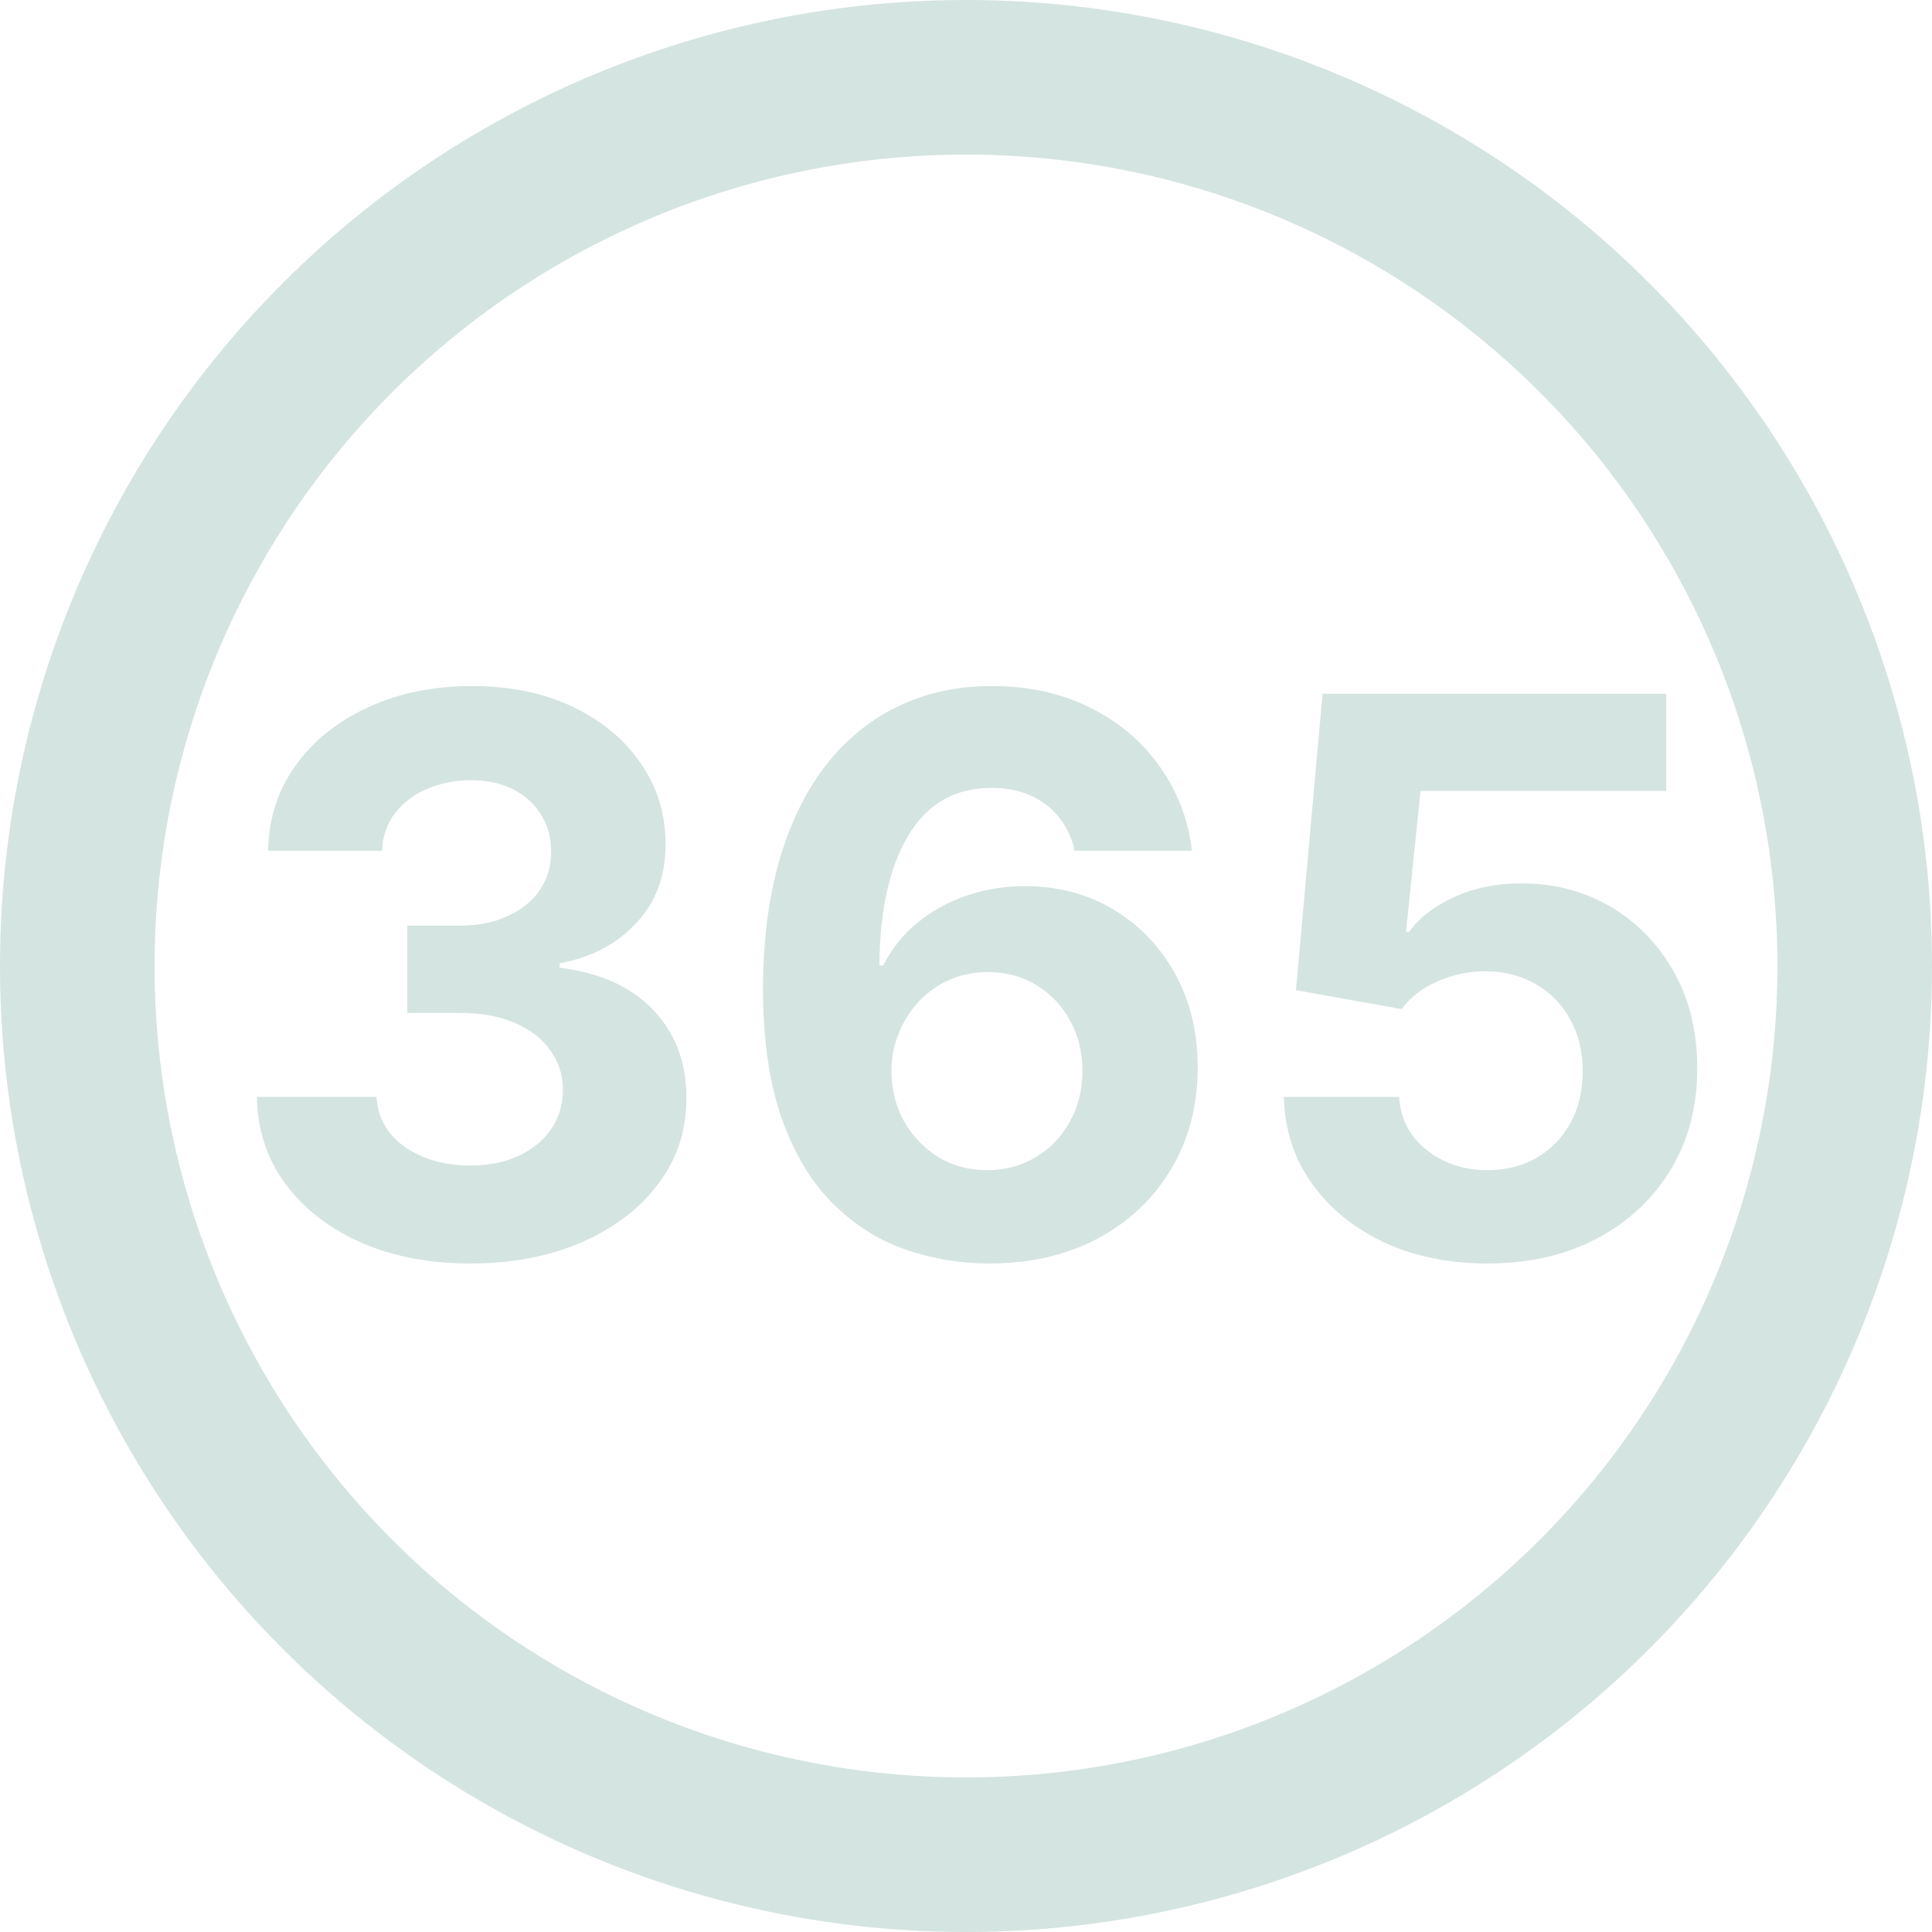
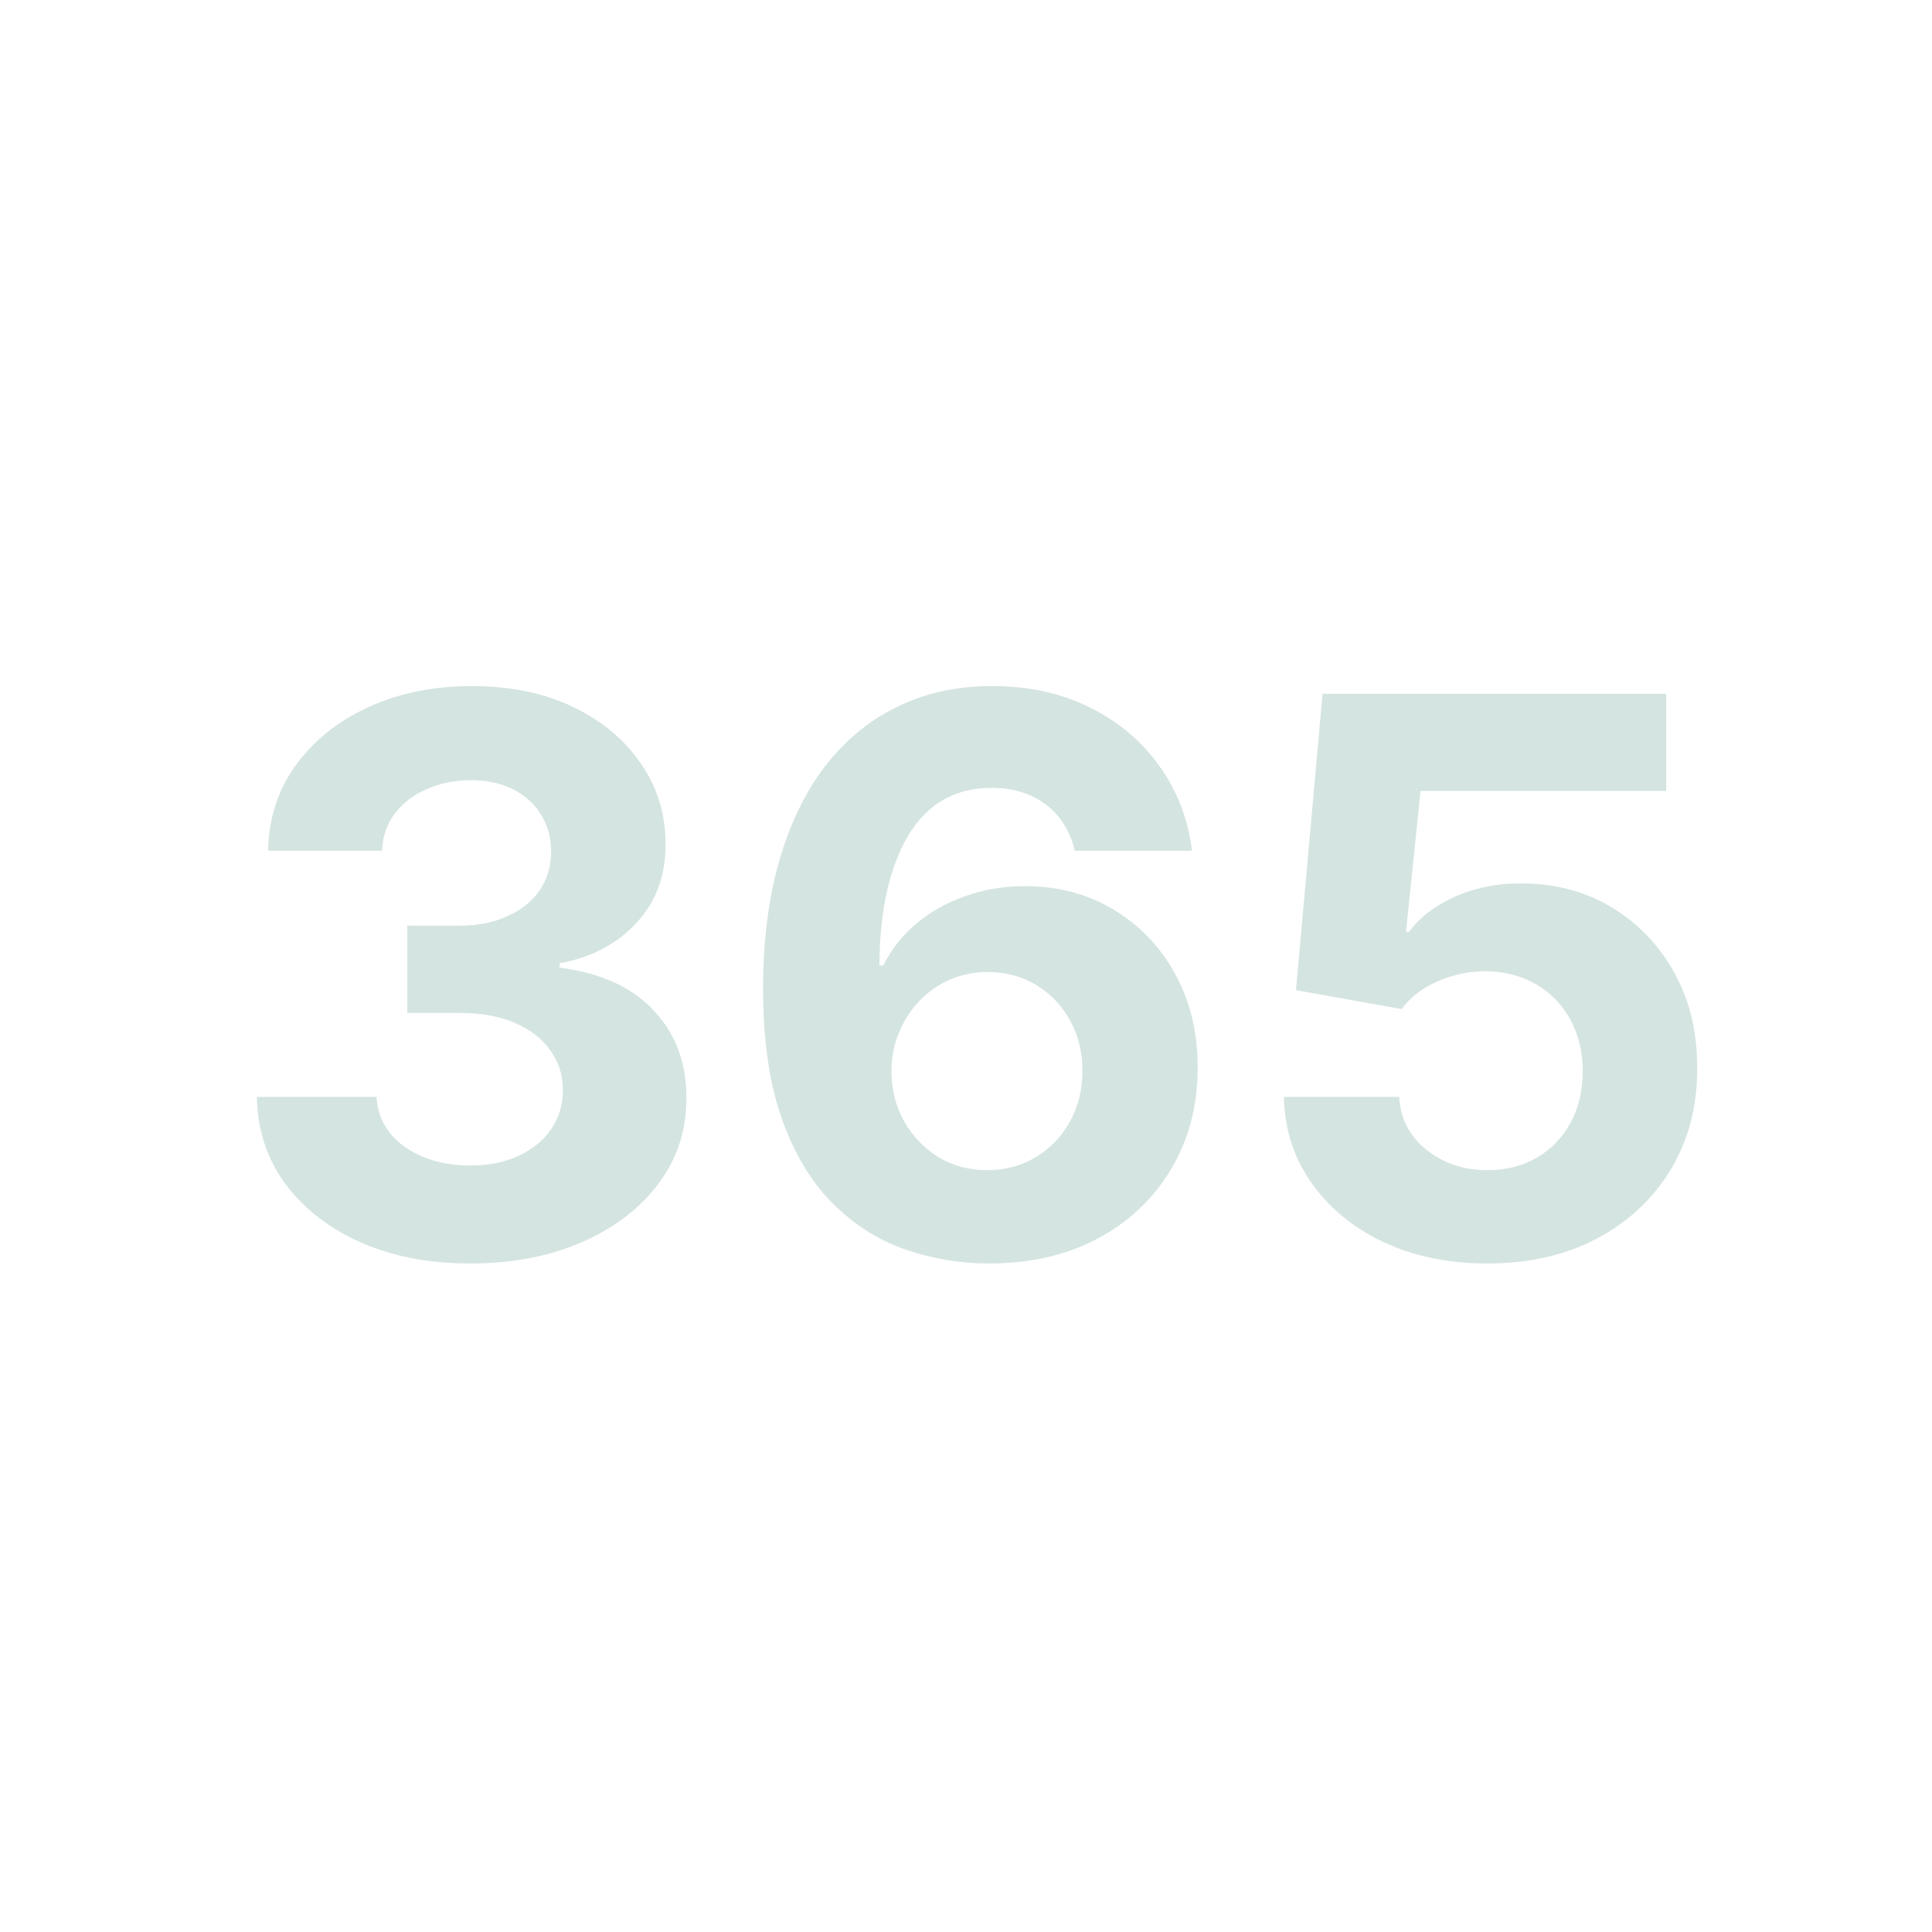
<svg xmlns="http://www.w3.org/2000/svg" width="100" height="100" viewBox="0 0 100 100" fill="none">
  <path d="M24.334 65.398C22.212 65.398 20.323 65.033 18.666 64.304C17.018 63.565 15.716 62.552 14.76 61.264C13.813 59.967 13.325 58.471 13.296 56.776H19.49C19.528 57.486 19.76 58.111 20.186 58.651C20.621 59.181 21.199 59.593 21.919 59.886C22.638 60.18 23.448 60.327 24.348 60.327C25.285 60.327 26.114 60.161 26.834 59.83C27.553 59.498 28.117 59.039 28.524 58.452C28.931 57.865 29.135 57.188 29.135 56.42C29.135 55.644 28.917 54.957 28.481 54.361C28.055 53.755 27.439 53.281 26.635 52.94C25.839 52.599 24.892 52.429 23.794 52.429H21.081V47.912H23.794C24.722 47.912 25.541 47.751 26.251 47.429C26.971 47.107 27.529 46.662 27.927 46.094C28.325 45.516 28.524 44.844 28.524 44.077C28.524 43.347 28.349 42.708 27.998 42.159C27.657 41.6 27.174 41.165 26.549 40.852C25.934 40.54 25.214 40.383 24.39 40.383C23.557 40.383 22.795 40.535 22.103 40.838C21.412 41.132 20.858 41.553 20.441 42.102C20.025 42.651 19.802 43.295 19.774 44.034H13.879C13.907 42.358 14.386 40.881 15.314 39.602C16.242 38.324 17.492 37.325 19.064 36.605C20.645 35.876 22.43 35.511 24.419 35.511C26.426 35.511 28.183 35.876 29.689 36.605C31.194 37.334 32.364 38.319 33.197 39.56C34.04 40.791 34.457 42.173 34.447 43.707C34.457 45.336 33.95 46.695 32.927 47.784C31.914 48.873 30.593 49.564 28.964 49.858V50.085C31.104 50.36 32.733 51.103 33.85 52.315C34.977 53.518 35.536 55.024 35.527 56.832C35.536 58.49 35.058 59.962 34.092 61.25C33.136 62.538 31.814 63.551 30.129 64.29C28.443 65.028 26.512 65.398 24.334 65.398ZM51.113 65.398C49.616 65.388 48.172 65.137 46.78 64.645C45.398 64.153 44.157 63.352 43.059 62.244C41.96 61.136 41.089 59.669 40.445 57.841C39.81 56.013 39.493 53.769 39.493 51.108C39.503 48.665 39.782 46.482 40.331 44.56C40.89 42.628 41.685 40.99 42.718 39.645C43.759 38.3 45.005 37.278 46.453 36.577C47.902 35.867 49.526 35.511 51.326 35.511C53.267 35.511 54.981 35.89 56.468 36.648C57.954 37.396 59.148 38.414 60.047 39.702C60.956 40.99 61.506 42.434 61.695 44.034H55.63C55.393 43.021 54.896 42.225 54.138 41.648C53.381 41.07 52.443 40.781 51.326 40.781C49.432 40.781 47.992 41.605 47.008 43.253C46.032 44.901 45.535 47.14 45.516 49.972H45.715C46.15 49.11 46.738 48.376 47.476 47.77C48.224 47.154 49.072 46.686 50.019 46.364C50.975 46.032 51.984 45.867 53.044 45.867C54.768 45.867 56.302 46.274 57.647 47.088C58.991 47.893 60.052 49.001 60.828 50.412C61.605 51.823 61.993 53.438 61.993 55.256C61.993 57.225 61.534 58.977 60.615 60.511C59.706 62.045 58.433 63.248 56.794 64.119C55.166 64.981 53.272 65.407 51.113 65.398ZM51.084 60.568C52.031 60.568 52.879 60.341 53.627 59.886C54.375 59.432 54.962 58.816 55.388 58.04C55.814 57.263 56.027 56.392 56.027 55.426C56.027 54.46 55.814 53.594 55.388 52.827C54.971 52.06 54.394 51.449 53.655 50.994C52.916 50.54 52.074 50.312 51.127 50.312C50.416 50.312 49.758 50.445 49.152 50.71C48.556 50.975 48.03 51.345 47.576 51.818C47.131 52.292 46.78 52.841 46.525 53.466C46.269 54.081 46.141 54.74 46.141 55.44C46.141 56.378 46.354 57.235 46.78 58.011C47.216 58.788 47.803 59.408 48.541 59.872C49.29 60.336 50.137 60.568 51.084 60.568ZM76.979 65.398C74.972 65.398 73.182 65.028 71.61 64.29C70.047 63.551 68.807 62.533 67.888 61.236C66.97 59.938 66.491 58.452 66.454 56.776H72.419C72.486 57.903 72.959 58.816 73.84 59.517C74.721 60.218 75.767 60.568 76.979 60.568C77.945 60.568 78.797 60.355 79.536 59.929C80.284 59.493 80.866 58.892 81.283 58.125C81.709 57.349 81.922 56.458 81.922 55.455C81.922 54.432 81.704 53.532 81.269 52.756C80.843 51.979 80.251 51.373 79.493 50.938C78.736 50.502 77.869 50.279 76.894 50.27C76.041 50.27 75.213 50.445 74.408 50.795C73.613 51.146 72.992 51.624 72.547 52.23L67.079 51.25L68.456 35.909H86.24V40.938H73.527L72.775 48.224H72.945C73.456 47.505 74.228 46.908 75.26 46.435C76.293 45.961 77.448 45.724 78.726 45.724C80.478 45.724 82.041 46.136 83.414 46.96C84.787 47.784 85.871 48.916 86.666 50.355C87.462 51.785 87.855 53.433 87.846 55.298C87.855 57.258 87.4 59.001 86.482 60.526C85.573 62.041 84.299 63.234 82.661 64.105C81.032 64.967 79.138 65.398 76.979 65.398Z" fill="#D4E4E1" />
-   <circle cx="50" cy="50" r="46" stroke="#D4E4E1" stroke-width="8" />
</svg>